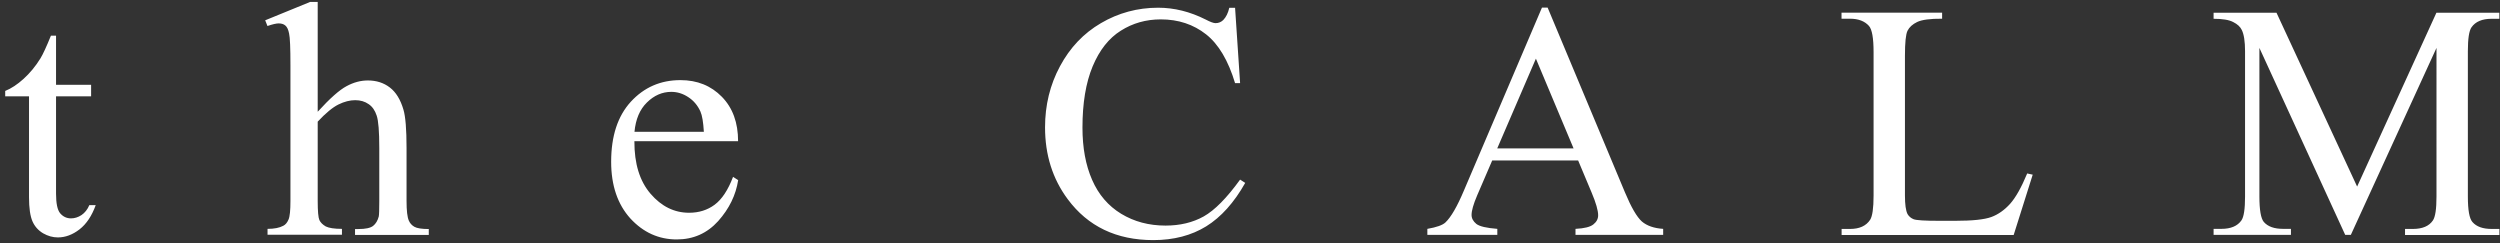
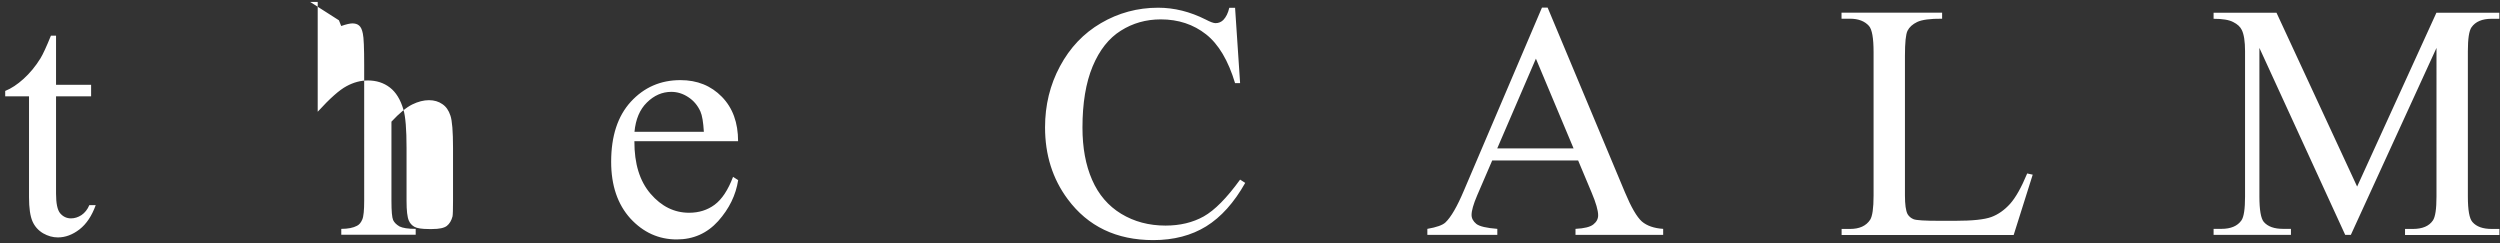
<svg xmlns="http://www.w3.org/2000/svg" id="_レイヤー_1" data-name="レイヤー 1" width="298" height="29" viewBox="0 0 298 29">
  <rect x="0" y="0" width="298" height="29" fill="#333333" stroke="none" />
  <defs>
    <style>
      .cls-1 {
        fill: #fff;
      }
    </style>
  </defs>
-   <path class="cls-1" d="M6.68,4.23v5.88h4.18v1.37h-4.18v11.6c0,1.16.16,1.94.49,2.34.34.4.77.61,1.29.61.43,0,.85-.13,1.25-.39.4-.27.72-.67.94-1.19h.76c-.46,1.28-1.1,2.24-1.93,2.89-.83.64-1.69.96-2.58.96-.6,0-1.18-.16-1.76-.49-.57-.34-1-.81-1.27-1.43-.27-.62-.41-1.58-.41-2.87v-12.03H.62v-.64c.72-.29,1.45-.77,2.19-1.44.76-.69,1.43-1.5,2.01-2.44.3-.49.72-1.4,1.25-2.71h.61ZM37.87.23v13.09c1.45-1.59,2.59-2.6,3.44-3.05.85-.46,1.69-.68,2.54-.68,1.02,0,1.89.28,2.62.84.73.56,1.27,1.44,1.62,2.64.25.83.37,2.36.37,4.57v6.33c0,1.13.09,1.91.27,2.32.13.31.35.56.66.74.31.18.89.27,1.72.27v.7h-8.79v-.7h.41c.83,0,1.41-.12,1.74-.37.33-.26.55-.64.68-1.13.04-.21.06-.82.06-1.84v-6.33c0-1.95-.1-3.24-.31-3.85-.2-.61-.51-1.07-.96-1.37-.44-.31-.98-.47-1.6-.47s-1.3.17-1.99.51c-.69.34-1.52,1.02-2.48,2.05v9.45c0,1.22.07,1.99.2,2.28.14.3.4.55.76.76.38.19,1.02.29,1.93.29v.7h-8.87v-.7c.79,0,1.42-.12,1.88-.37.26-.13.47-.38.62-.74.16-.36.23-1.11.23-2.23V7.77c0-2.04-.05-3.3-.16-3.77-.09-.47-.24-.79-.45-.96-.2-.17-.46-.25-.8-.25-.27,0-.72.1-1.33.31l-.27-.68L36.97.23h.9ZM75.62,16.85c-.01,2.66.63,4.74,1.93,6.25,1.3,1.51,2.83,2.26,4.59,2.26,1.17,0,2.19-.32,3.05-.96.87-.65,1.6-1.76,2.19-3.32l.61.39c-.27,1.78-1.07,3.41-2.38,4.88-1.32,1.46-2.96,2.19-4.94,2.19-2.15,0-3.99-.83-5.53-2.5-1.52-1.68-2.29-3.93-2.29-6.76,0-3.06.78-5.44,2.34-7.15,1.58-1.72,3.55-2.58,5.92-2.58,2.01,0,3.65.67,4.94,1.99,1.29,1.32,1.93,3.08,1.93,5.29h-12.36ZM75.62,15.71h8.28c-.07-1.15-.2-1.95-.41-2.42-.33-.73-.81-1.3-1.46-1.72-.64-.42-1.31-.62-2.01-.62-1.08,0-2.05.42-2.91,1.27-.85.83-1.34,2-1.48,3.5ZM147.22.91l.6,9h-.6c-.81-2.69-1.96-4.64-3.46-5.82-1.5-1.18-3.3-1.78-5.39-1.78-1.76,0-3.35.45-4.77,1.35-1.42.89-2.54,2.3-3.36,4.26-.81,1.95-1.21,4.38-1.21,7.29,0,2.4.38,4.47,1.15,6.23.77,1.76,1.92,3.1,3.46,4.04,1.55.94,3.31,1.41,5.29,1.41,1.72,0,3.24-.36,4.55-1.09,1.32-.74,2.76-2.21,4.34-4.39l.61.39c-1.33,2.36-2.88,4.08-4.65,5.18-1.77,1.09-3.87,1.64-6.31,1.64-4.39,0-7.79-1.63-10.2-4.88-1.8-2.42-2.7-5.27-2.7-8.56,0-2.64.59-5.07,1.78-7.28,1.18-2.21,2.81-3.93,4.88-5.14,2.08-1.22,4.36-1.84,6.82-1.84,1.92,0,3.8.47,5.67,1.41.55.29.94.43,1.17.43.35,0,.66-.12.92-.37.34-.35.58-.84.72-1.46h.68ZM188.12,19.13h-10.25l-1.8,4.18c-.44,1.03-.66,1.8-.66,2.31,0,.4.19.76.57,1.07.39.3,1.22.49,2.5.59v.72h-8.34v-.72c1.11-.19,1.82-.45,2.15-.76.66-.62,1.4-1.89,2.21-3.81L183.8.91h.68l9.22,22.03c.74,1.77,1.41,2.92,2.01,3.46.61.52,1.46.81,2.54.88v.72h-10.45v-.72c1.05-.05,1.76-.23,2.13-.53.38-.3.57-.66.57-1.09,0-.57-.26-1.48-.78-2.71l-1.6-3.81ZM187.57,17.69l-4.49-10.7-4.61,10.7h9.1ZM241.66,20.68l.64.14-2.27,7.19h-20.51v-.72h1c1.12,0,1.92-.36,2.4-1.09.27-.42.41-1.38.41-2.89V6.2c0-1.65-.18-2.69-.55-3.11-.51-.57-1.26-.86-2.27-.86h-1v-.72h11.99v.72c-1.41-.01-2.4.12-2.97.39-.56.27-.94.62-1.15,1.04-.21.42-.31,1.41-.31,2.99v16.64c0,1.08.1,1.82.31,2.23.16.27.4.48.72.61.33.13,1.34.19,3.05.19h1.93c2.03,0,3.46-.15,4.28-.45.82-.3,1.57-.83,2.25-1.58.68-.77,1.35-1.97,2.03-3.61ZM279.55,28l-10.23-22.29v17.7c0,1.63.18,2.64.53,3.05.48.55,1.24.82,2.29.82h.94v.72h-9.22v-.72h.94c1.12,0,1.91-.34,2.38-1.01.29-.42.43-1.37.43-2.85V6.11c0-1.17-.13-2.02-.39-2.54-.18-.38-.52-.69-1.02-.94-.48-.26-1.26-.39-2.34-.39v-.72h7.5l9.61,20.72,9.45-20.72h7.5v.72h-.92c-1.13,0-1.93.34-2.4,1.02-.29.42-.43,1.37-.43,2.85v17.31c0,1.63.18,2.64.55,3.05.48.55,1.24.82,2.29.82h.92v.72h-11.25v-.72h.94c1.13,0,1.93-.34,2.38-1.01.29-.42.43-1.37.43-2.85V5.71l-10.21,22.29h-.64Z" />
+   <path class="cls-1" d="M6.68,4.23v5.88h4.18v1.37h-4.18v11.6c0,1.16.16,1.94.49,2.34.34.4.77.61,1.29.61.43,0,.85-.13,1.25-.39.4-.27.72-.67.94-1.19h.76c-.46,1.28-1.1,2.24-1.93,2.89-.83.64-1.69.96-2.58.96-.6,0-1.18-.16-1.76-.49-.57-.34-1-.81-1.27-1.43-.27-.62-.41-1.58-.41-2.87v-12.03H.62v-.64c.72-.29,1.45-.77,2.19-1.44.76-.69,1.43-1.5,2.01-2.44.3-.49.72-1.4,1.25-2.71h.61ZM37.87.23v13.09c1.45-1.59,2.59-2.6,3.44-3.05.85-.46,1.69-.68,2.54-.68,1.02,0,1.89.28,2.62.84.73.56,1.27,1.44,1.62,2.64.25.83.37,2.36.37,4.57v6.33c0,1.13.09,1.91.27,2.32.13.31.35.56.66.74.31.18.89.27,1.72.27v.7v-.7h.41c.83,0,1.41-.12,1.74-.37.33-.26.55-.64.68-1.13.04-.21.06-.82.06-1.84v-6.33c0-1.95-.1-3.24-.31-3.85-.2-.61-.51-1.07-.96-1.37-.44-.31-.98-.47-1.6-.47s-1.3.17-1.99.51c-.69.34-1.52,1.02-2.48,2.05v9.45c0,1.22.07,1.99.2,2.28.14.3.4.55.76.76.38.19,1.02.29,1.93.29v.7h-8.87v-.7c.79,0,1.42-.12,1.88-.37.26-.13.47-.38.62-.74.16-.36.23-1.11.23-2.23V7.77c0-2.04-.05-3.3-.16-3.77-.09-.47-.24-.79-.45-.96-.2-.17-.46-.25-.8-.25-.27,0-.72.1-1.33.31l-.27-.68L36.97.23h.9ZM75.62,16.85c-.01,2.66.63,4.74,1.93,6.25,1.3,1.51,2.83,2.26,4.59,2.26,1.17,0,2.19-.32,3.05-.96.87-.65,1.6-1.76,2.19-3.32l.61.39c-.27,1.78-1.07,3.41-2.38,4.88-1.32,1.46-2.96,2.19-4.94,2.19-2.15,0-3.99-.83-5.53-2.5-1.52-1.68-2.29-3.93-2.29-6.76,0-3.06.78-5.44,2.34-7.15,1.58-1.72,3.55-2.58,5.92-2.58,2.01,0,3.65.67,4.94,1.99,1.29,1.32,1.93,3.08,1.93,5.29h-12.36ZM75.62,15.71h8.28c-.07-1.15-.2-1.95-.41-2.42-.33-.73-.81-1.3-1.46-1.72-.64-.42-1.31-.62-2.01-.62-1.08,0-2.05.42-2.91,1.27-.85.83-1.34,2-1.48,3.5ZM147.22.91l.6,9h-.6c-.81-2.69-1.96-4.64-3.46-5.82-1.5-1.18-3.3-1.78-5.39-1.78-1.76,0-3.35.45-4.77,1.35-1.42.89-2.54,2.3-3.36,4.26-.81,1.95-1.21,4.38-1.21,7.29,0,2.4.38,4.47,1.15,6.23.77,1.76,1.92,3.1,3.46,4.04,1.55.94,3.31,1.41,5.29,1.41,1.72,0,3.24-.36,4.55-1.09,1.32-.74,2.76-2.21,4.34-4.39l.61.39c-1.33,2.36-2.88,4.08-4.65,5.18-1.77,1.09-3.87,1.64-6.31,1.64-4.39,0-7.79-1.63-10.2-4.88-1.8-2.42-2.7-5.27-2.7-8.56,0-2.64.59-5.07,1.78-7.28,1.18-2.21,2.81-3.93,4.88-5.14,2.08-1.22,4.36-1.84,6.82-1.84,1.92,0,3.8.47,5.67,1.41.55.29.94.43,1.17.43.35,0,.66-.12.92-.37.34-.35.58-.84.72-1.46h.68ZM188.12,19.13h-10.25l-1.8,4.18c-.44,1.03-.66,1.8-.66,2.31,0,.4.19.76.57,1.07.39.3,1.22.49,2.5.59v.72h-8.34v-.72c1.11-.19,1.82-.45,2.15-.76.66-.62,1.4-1.89,2.21-3.81L183.8.91h.68l9.22,22.03c.74,1.77,1.41,2.92,2.01,3.46.61.52,1.46.81,2.54.88v.72h-10.45v-.72c1.05-.05,1.76-.23,2.13-.53.38-.3.57-.66.57-1.09,0-.57-.26-1.48-.78-2.71l-1.6-3.81ZM187.57,17.69l-4.49-10.7-4.61,10.7h9.1ZM241.66,20.68l.64.14-2.27,7.19h-20.51v-.72h1c1.12,0,1.92-.36,2.4-1.09.27-.42.41-1.38.41-2.89V6.2c0-1.65-.18-2.69-.55-3.11-.51-.57-1.26-.86-2.27-.86h-1v-.72h11.99v.72c-1.41-.01-2.4.12-2.97.39-.56.27-.94.62-1.15,1.04-.21.42-.31,1.41-.31,2.99v16.64c0,1.08.1,1.82.31,2.23.16.27.4.48.72.61.33.13,1.34.19,3.05.19h1.93c2.03,0,3.46-.15,4.28-.45.82-.3,1.57-.83,2.25-1.58.68-.77,1.35-1.97,2.03-3.61ZM279.55,28l-10.23-22.29v17.7c0,1.63.18,2.64.53,3.05.48.55,1.24.82,2.29.82h.94v.72h-9.22v-.72h.94c1.12,0,1.91-.34,2.38-1.01.29-.42.43-1.37.43-2.85V6.11c0-1.17-.13-2.02-.39-2.54-.18-.38-.52-.69-1.02-.94-.48-.26-1.26-.39-2.34-.39v-.72h7.5l9.61,20.72,9.45-20.72h7.5v.72h-.92c-1.13,0-1.93.34-2.4,1.02-.29.42-.43,1.37-.43,2.85v17.31c0,1.63.18,2.64.55,3.05.48.55,1.24.82,2.29.82h.92v.72h-11.25v-.72h.94c1.13,0,1.93-.34,2.38-1.01.29-.42.43-1.37.43-2.85V5.71l-10.21,22.29h-.64Z" />
</svg>